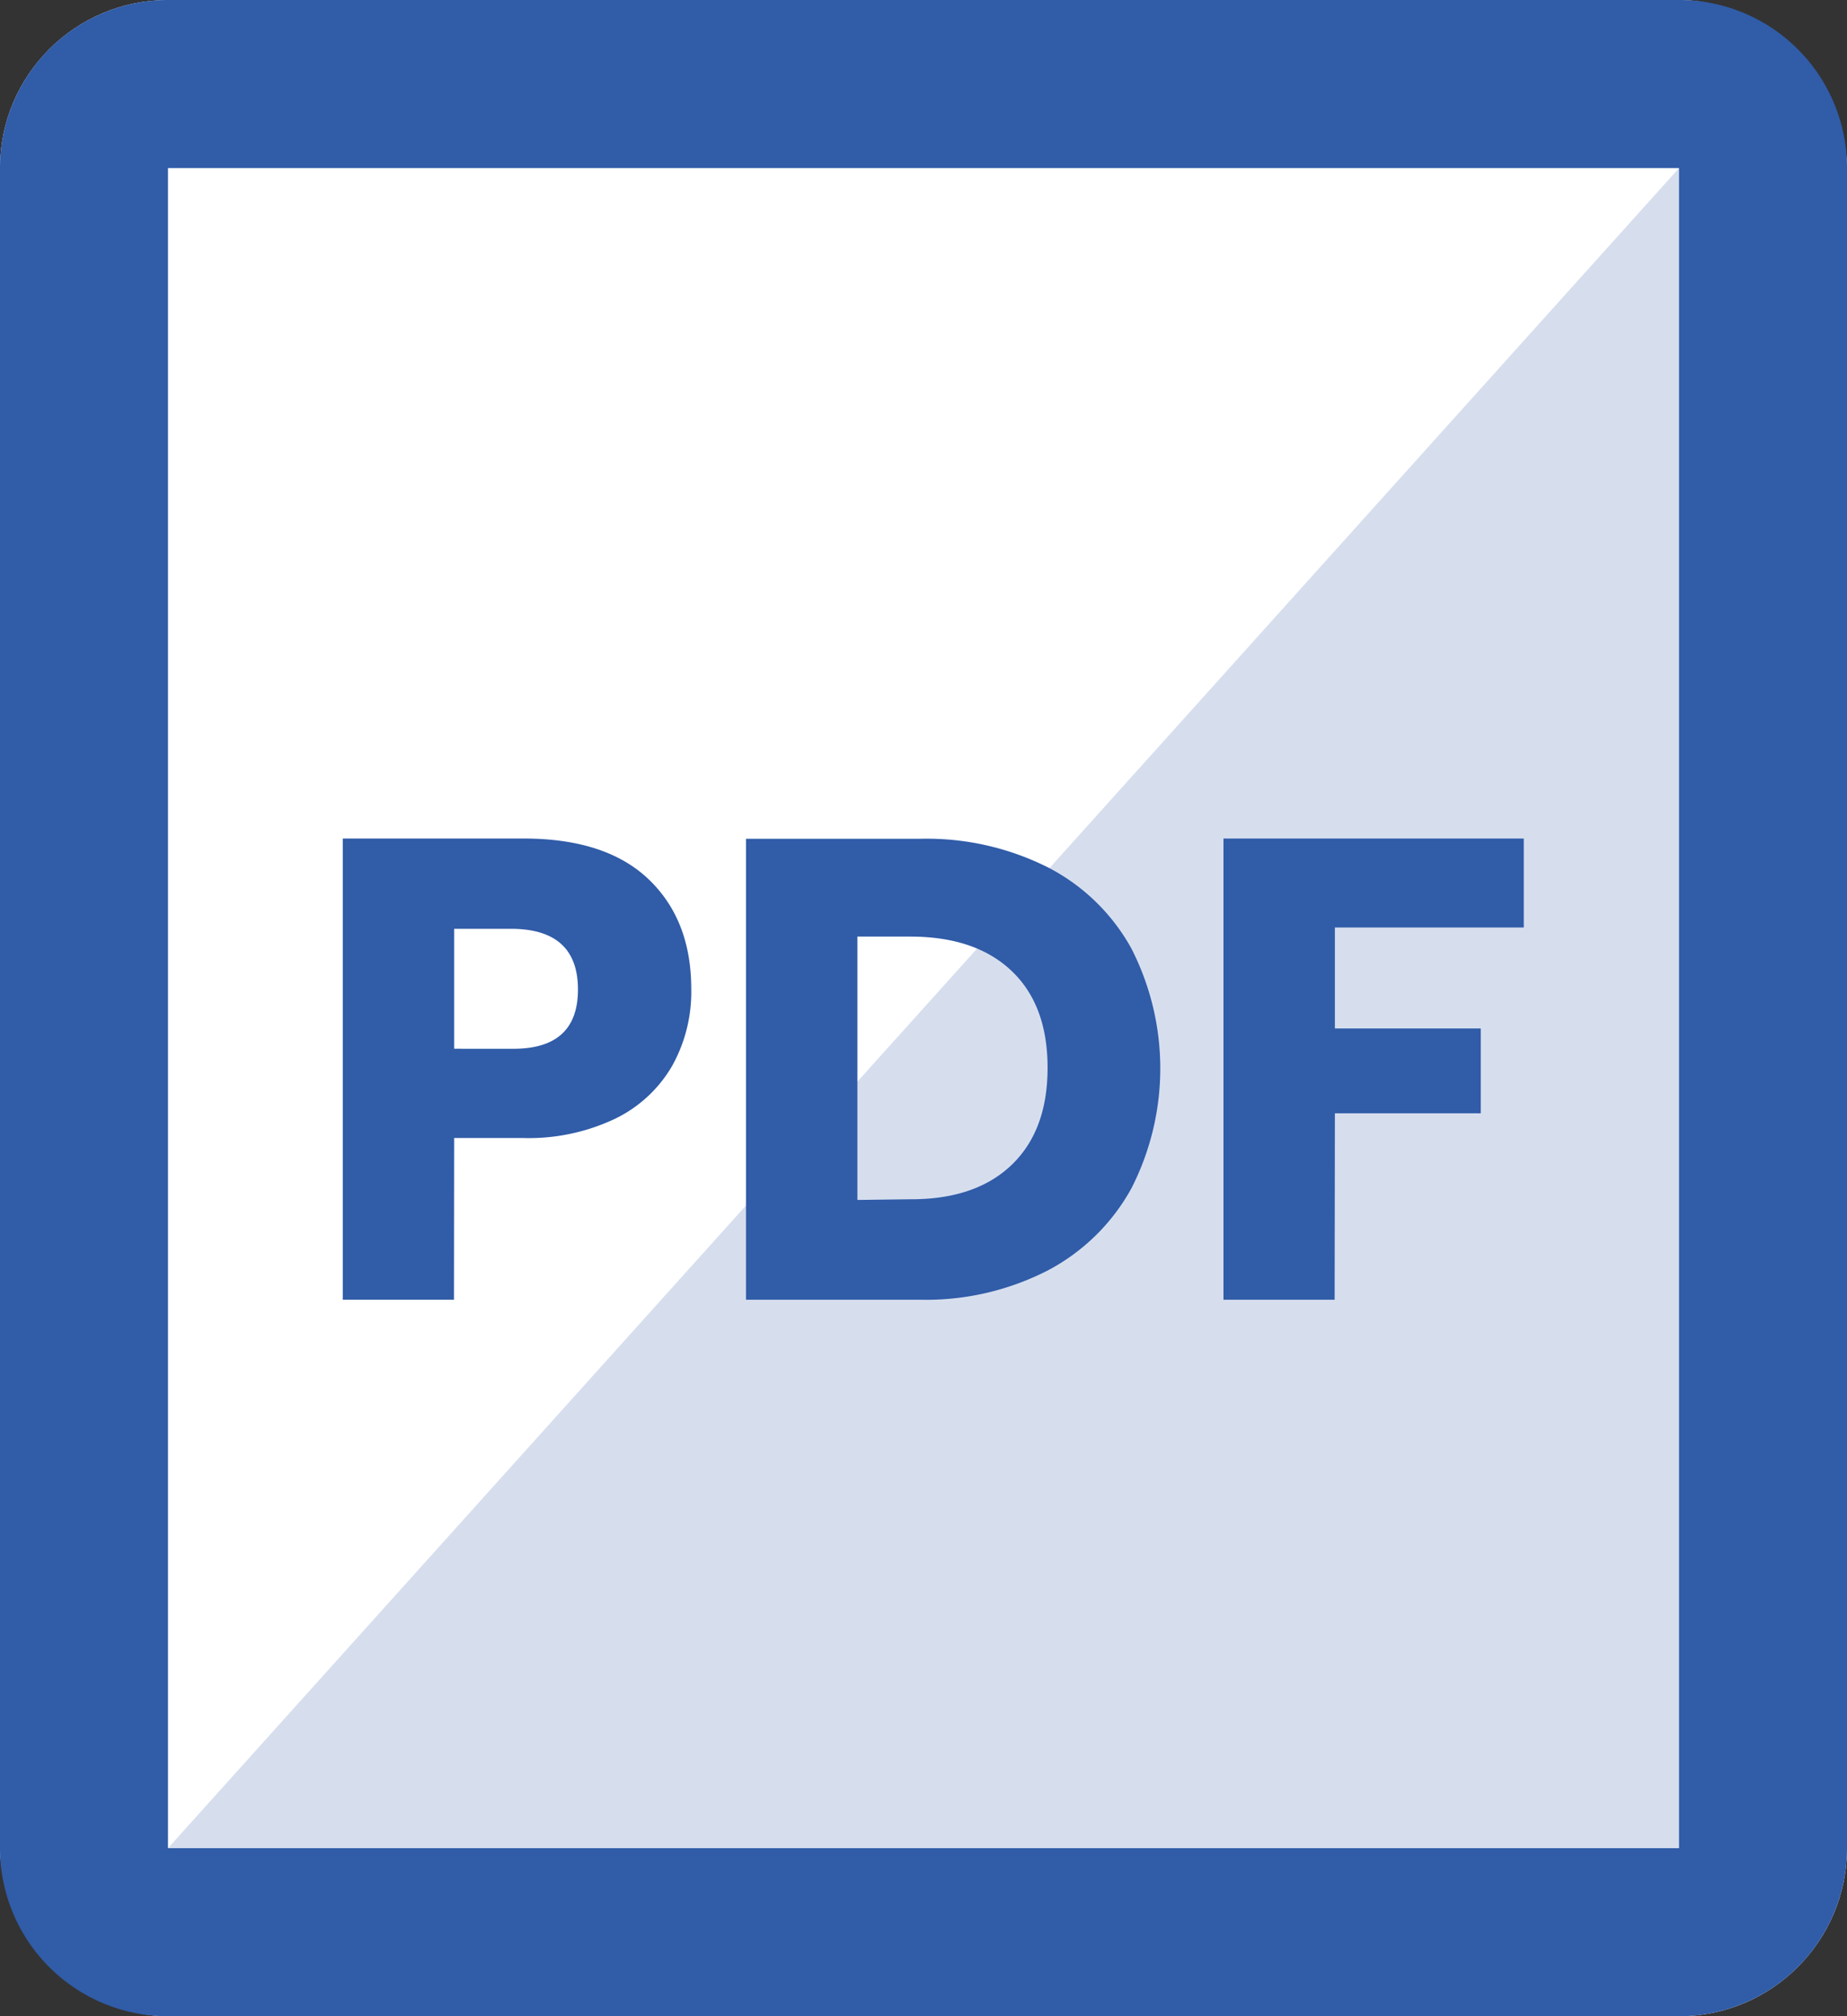
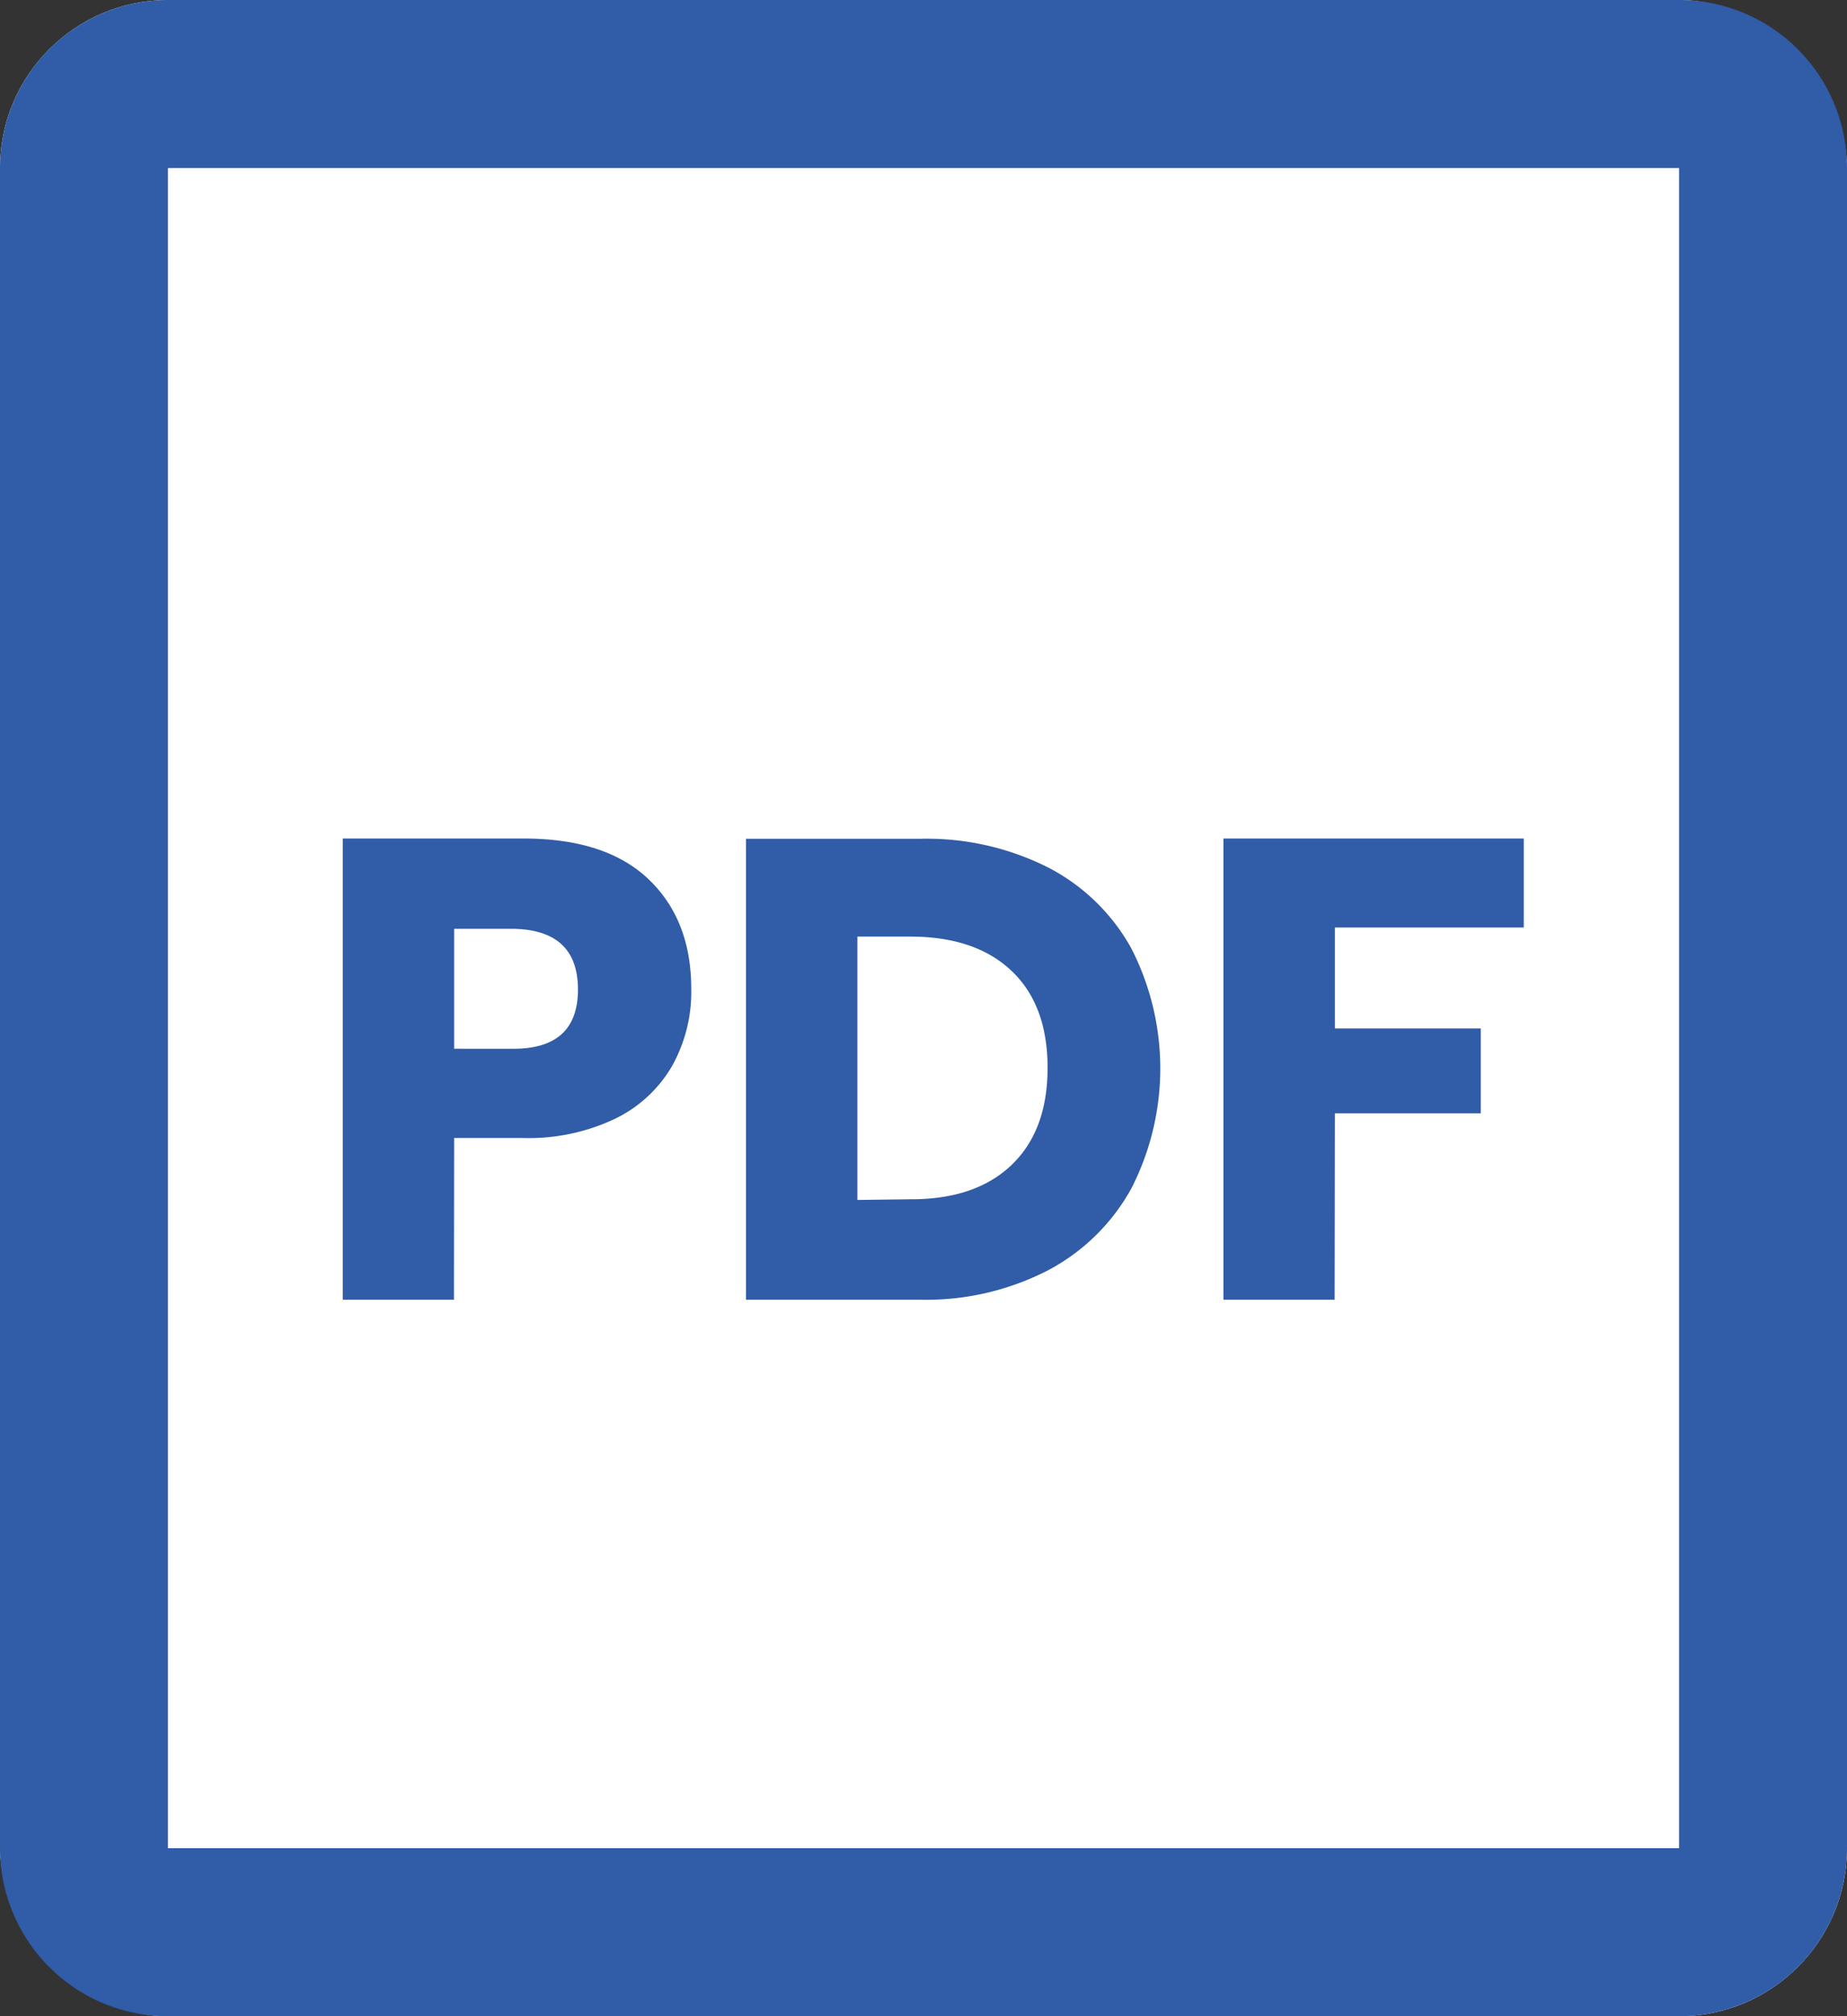
<svg xmlns="http://www.w3.org/2000/svg" viewBox="0 0 216 235.64">
  <rect x="0" y="0" width="216" height="235.64" fill="#333333" stroke="none" />
  <defs>
    <style>.cls-1{fill:#fff;}.cls-2{fill:#305ca8;fill-rule:evenodd;}.cls-3{opacity:0.2;}</style>
  </defs>
  <title>pdf</title>
  <g id="Layer_2" data-name="Layer 2">
    <g id="Layer_1-2" data-name="Layer 1">
      <rect class="cls-1" width="216" height="235.64" rx="19.64" ry="19.64" />
      <g id="pdf">
        <path class="cls-2" d="M196.36,0H19.64A19.64,19.64,0,0,0,0,19.64V216a19.64,19.64,0,0,0,19.64,19.64H196.36A19.64,19.64,0,0,0,216,216V19.64A19.64,19.64,0,0,0,196.36,0Zm0,216H19.64V19.64H196.36Zm-40.25-85.89h17.06V120.2H156.11V108.4H178.2V98H143.08V151.9h13Zm-33.56,18.36a23.83,23.83,0,0,0,9.75-9.56,30.77,30.77,0,0,0,0-28.08,23.38,23.38,0,0,0-9.71-9.44,31.58,31.58,0,0,0-15-3.36H87.24V151.9h20.34A31.16,31.16,0,0,0,122.55,148.47Zm-22.28-8.23V109.46h6.17q7.62,0,11.85,4t4.22,11.35q0,7.32-4.22,11.35t-11.85,4ZM53.11,133h8.08a23.48,23.48,0,0,0,10.74-2.25,15.5,15.5,0,0,0,6.67-6.17,17.75,17.75,0,0,0,2.24-9q0-8.07-5-12.83T61.19,98H40.09V151.9h13Zm0-24.45h6.63q7.84,0,7.85,7.08t-7.85,6.94H53.11Z" />
      </g>
      <g id="pdf_copy" data-name="pdf copy" class="cls-3">
-         <path class="cls-2" d="M196.36,0H19.64A19.64,19.64,0,0,0,0,19.64V216a19.64,19.64,0,0,0,19.64,19.64H196.36L216,216V19.64A19.64,19.64,0,0,0,196.36,0ZM19.64,216V19.64H196.36Z" />
-       </g>
+         </g>
    </g>
  </g>
</svg>